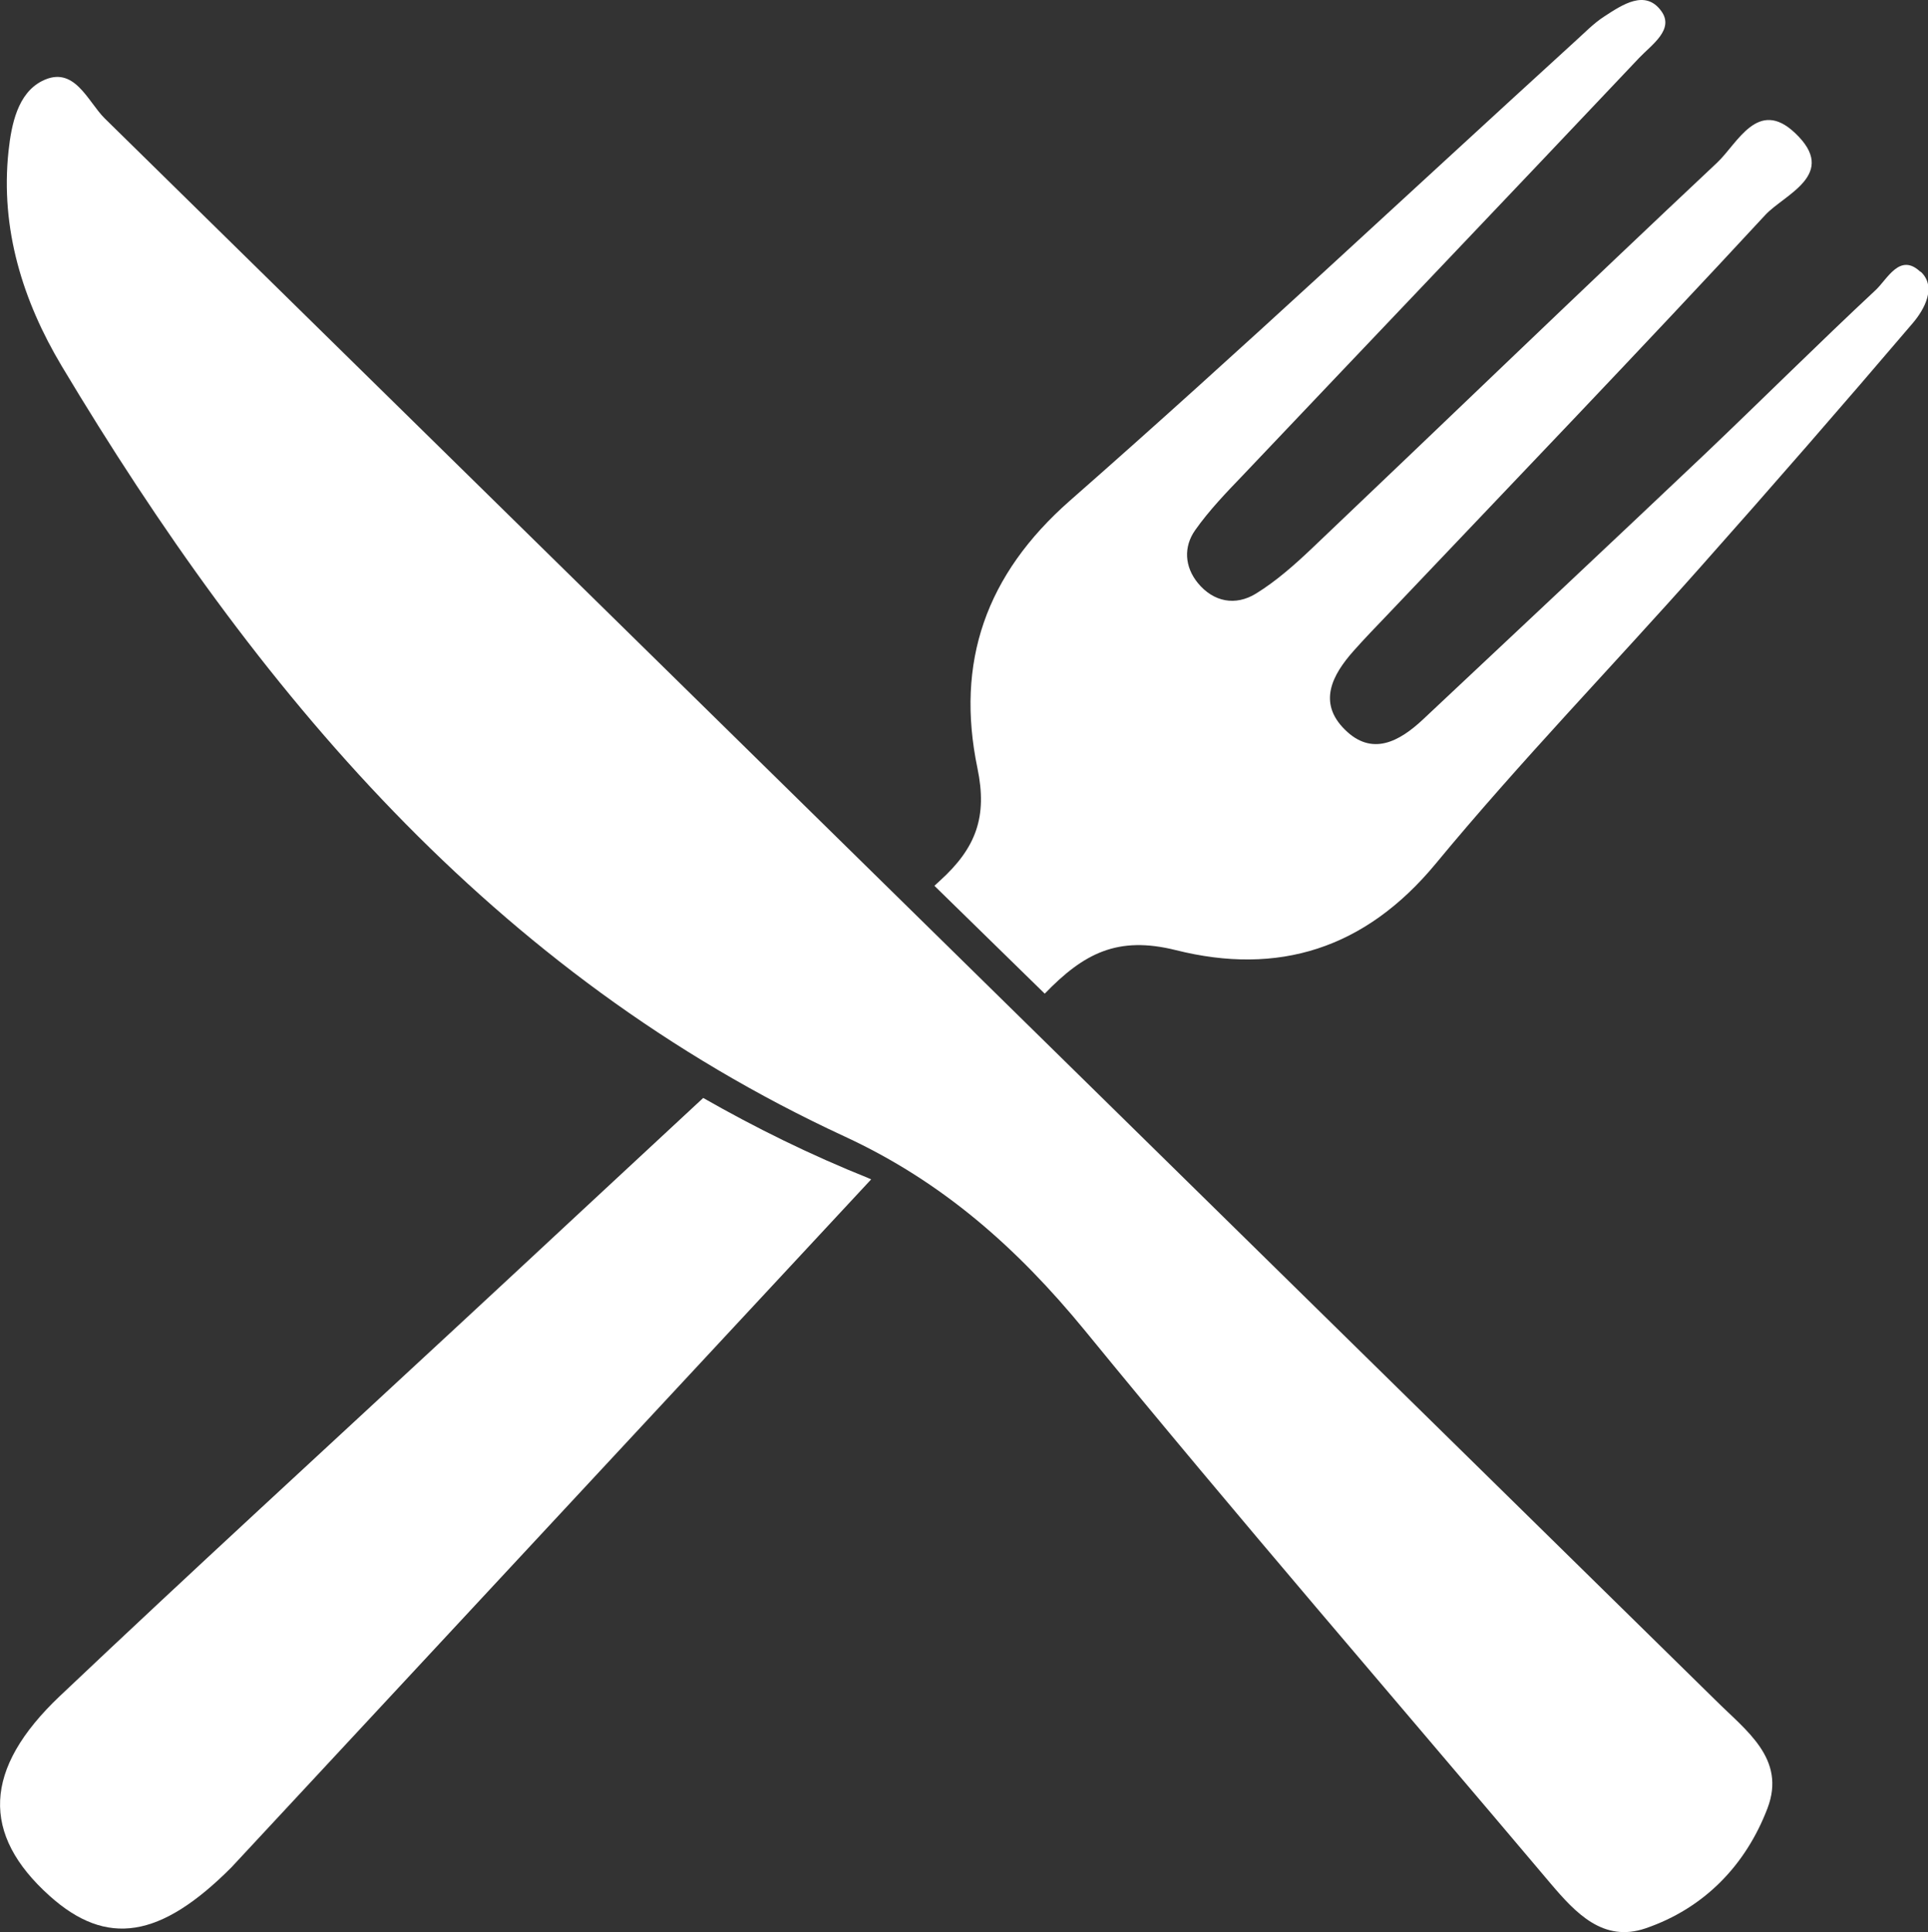
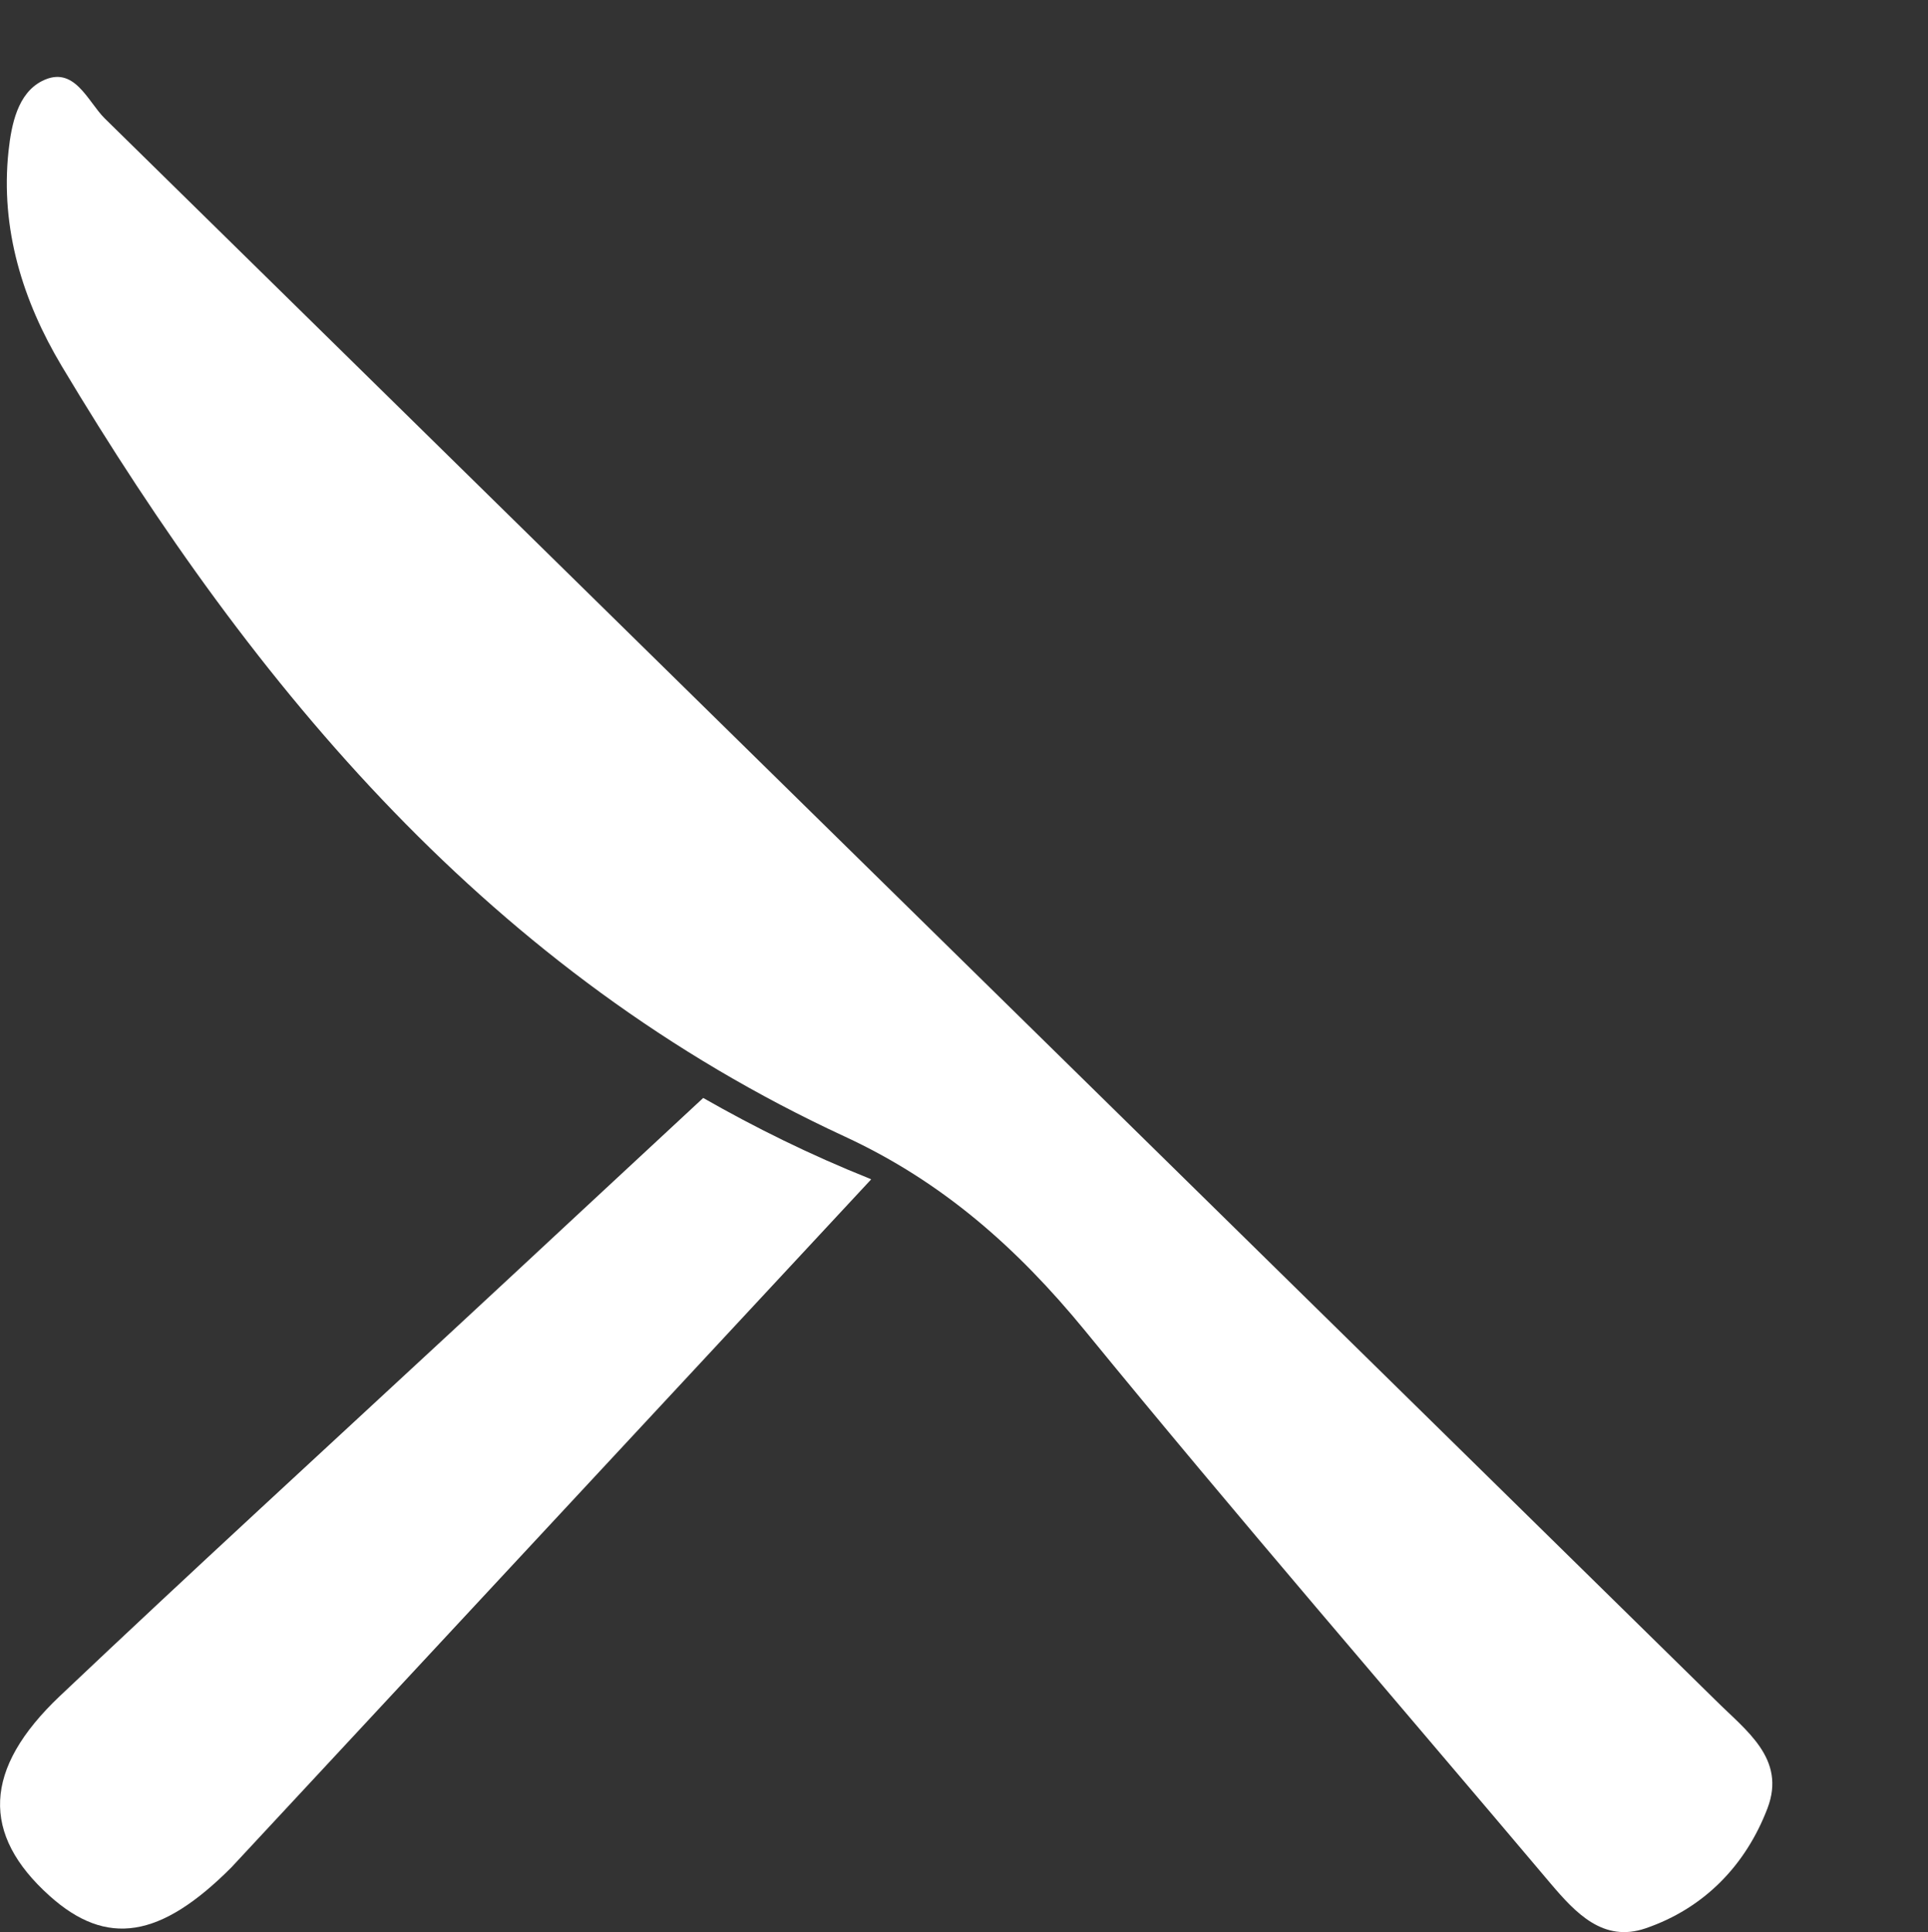
<svg xmlns="http://www.w3.org/2000/svg" id="Ebene_1" data-name="Ebene 1" viewBox="0 0 85.98 86.16">
  <rect x="0" y="0" width="85.98" height="86.16" fill="#333333" stroke="none" />
  <defs>
    <style>
      .cls-1 {
        fill: #fff;
      }
    </style>
  </defs>
  <path class="cls-1" d="M76.51,75.82c1.34,1.34,3.16,2.6,2.31,4.82-.97,2.54-2.83,4.46-5.44,5.35-1.88,.64-3.11-.68-4.23-2-6.93-8.21-13.97-16.34-20.77-24.66-3.01-3.67-6.34-6.63-10.71-8.65C21.96,43.41,11.41,30.79,2.75,16.32,1.02,13.42,.01,10.21,.38,6.74c.13-1.2,.41-2.58,1.5-3.13,1.43-.72,2.02,.9,2.78,1.66L76.51,75.82Z" />
  <g>
-     <path class="cls-1" d="M38.74,52.54c-2.6-1.04-5.05-2.25-7.38-3.58-3.66,3.39-7.3,6.79-10.96,10.18-5.92,5.49-11.87,10.94-17.73,16.49-3.44,3.26-3.51,6.17-.46,8.91,2.55,2.29,4.95,1.9,8.11-1.27l28.53-30.68s-.08-.04-.12-.05Z" />
-     <path class="cls-1" d="M85.64,12.12c-.92-.87-1.47,.33-2,.82-2.55,2.38-5.03,4.85-7.56,7.26-4.2,3.98-8.41,7.93-12.63,11.89-1.05,.98-2.27,1.65-3.48,.44-1.21-1.2-.56-2.43,.39-3.5,.48-.54,.98-1.06,1.48-1.58,5.64-5.94,11.32-11.85,16.88-17.86,.86-.93,3.29-1.81,1.33-3.66-1.66-1.57-2.56,.46-3.47,1.32-6.06,5.69-12.04,11.47-18.06,17.19-.78,.74-1.6,1.47-2.51,2.03-.91,.56-1.89,.38-2.59-.47-.59-.72-.65-1.61-.12-2.36,.62-.88,1.38-1.67,2.13-2.45,5.89-6.21,11.79-12.39,17.67-18.61,.55-.58,1.58-1.26,.99-2.08-.71-.99-1.74-.29-2.54,.23-.5,.32-.92,.77-1.37,1.17-7.48,6.82-14.86,13.75-22.46,20.42-3.77,3.31-5.11,7.22-4.13,11.94,.45,2.16-.06,3.55-1.67,5.01-.08,.08-.17,.15-.25,.23l4.92,4.81c1.74-1.8,3.25-2.59,5.85-1.94,4.55,1.14,8.43-.04,11.59-3.86,3.76-4.55,7.87-8.79,11.79-13.21,3.2-3.6,6.36-7.23,9.48-10.89,.53-.62,1.07-1.62,.36-2.29Z" />
+     <path class="cls-1" d="M38.74,52.54c-2.6-1.04-5.05-2.25-7.38-3.58-3.66,3.39-7.3,6.79-10.96,10.18-5.92,5.49-11.87,10.94-17.73,16.49-3.44,3.26-3.51,6.17-.46,8.91,2.55,2.29,4.95,1.9,8.11-1.27l28.53-30.68Z" />
  </g>
</svg>